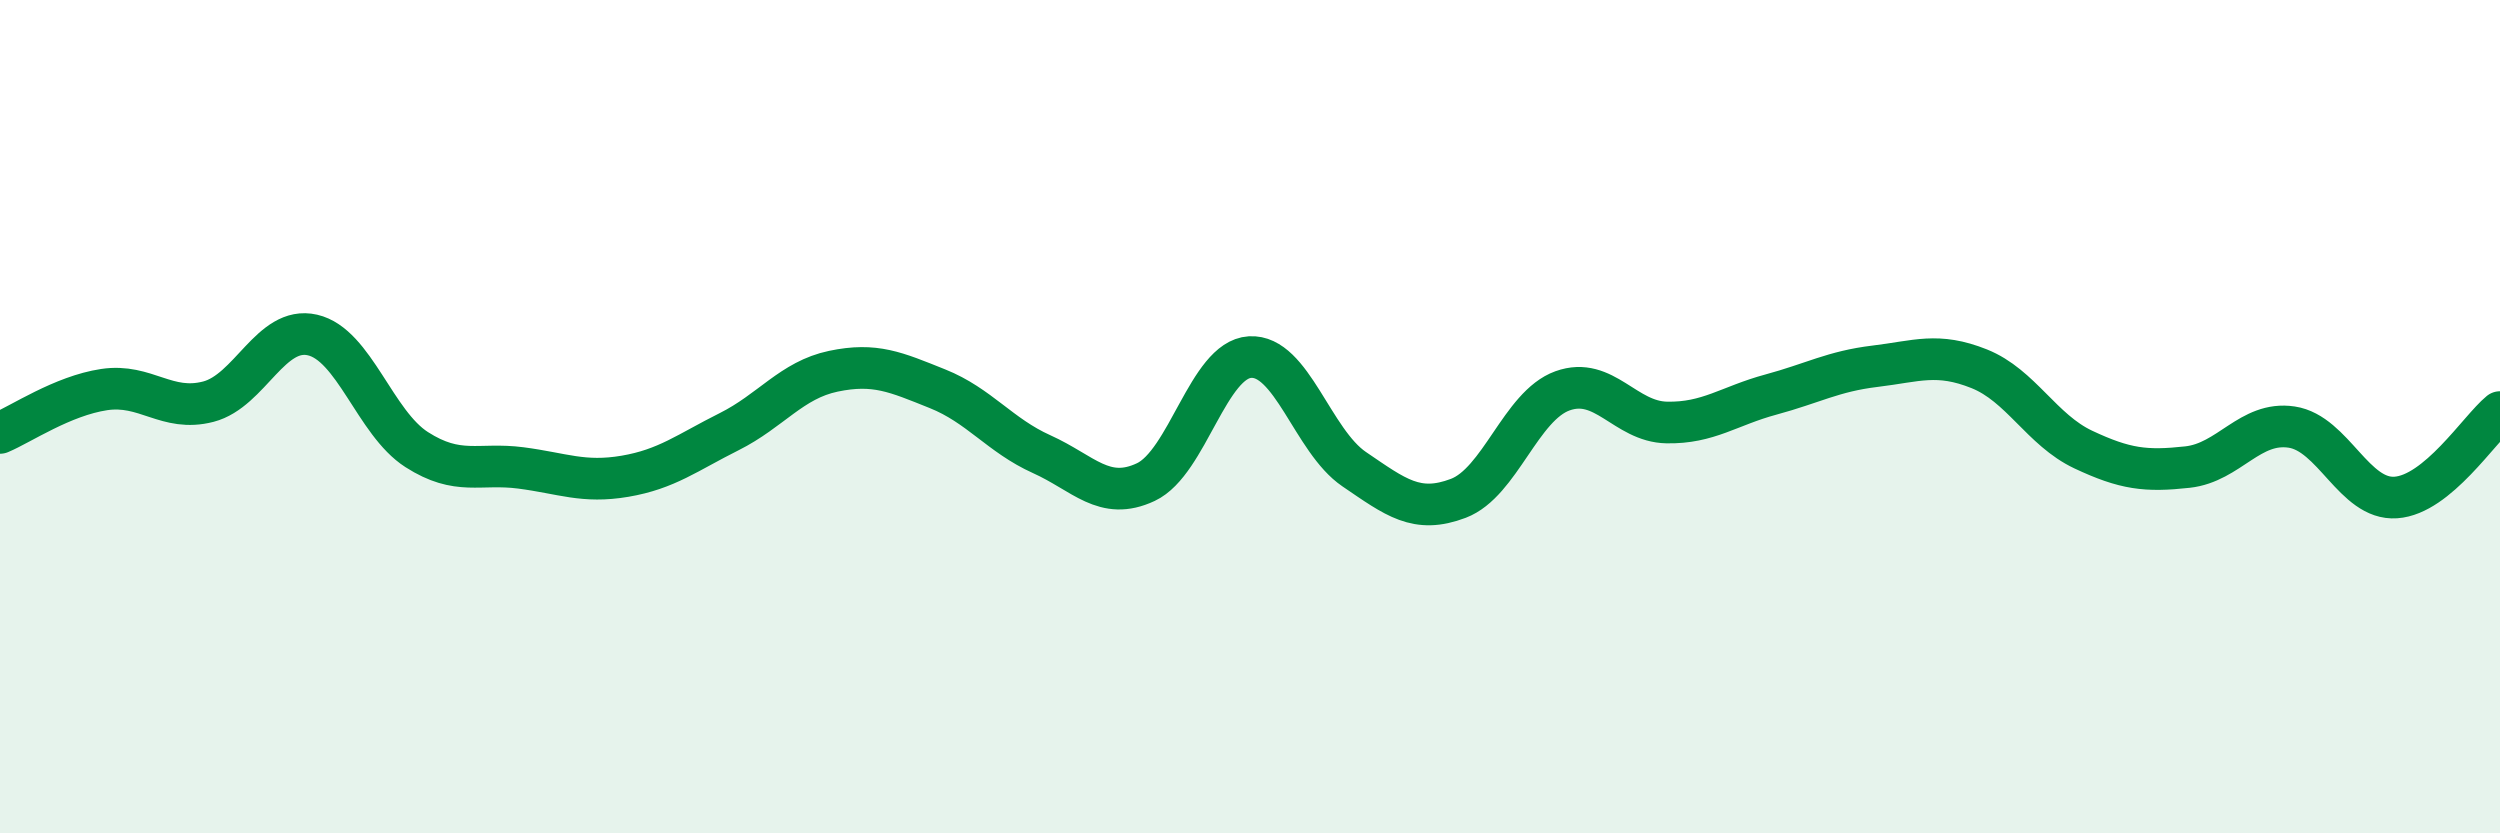
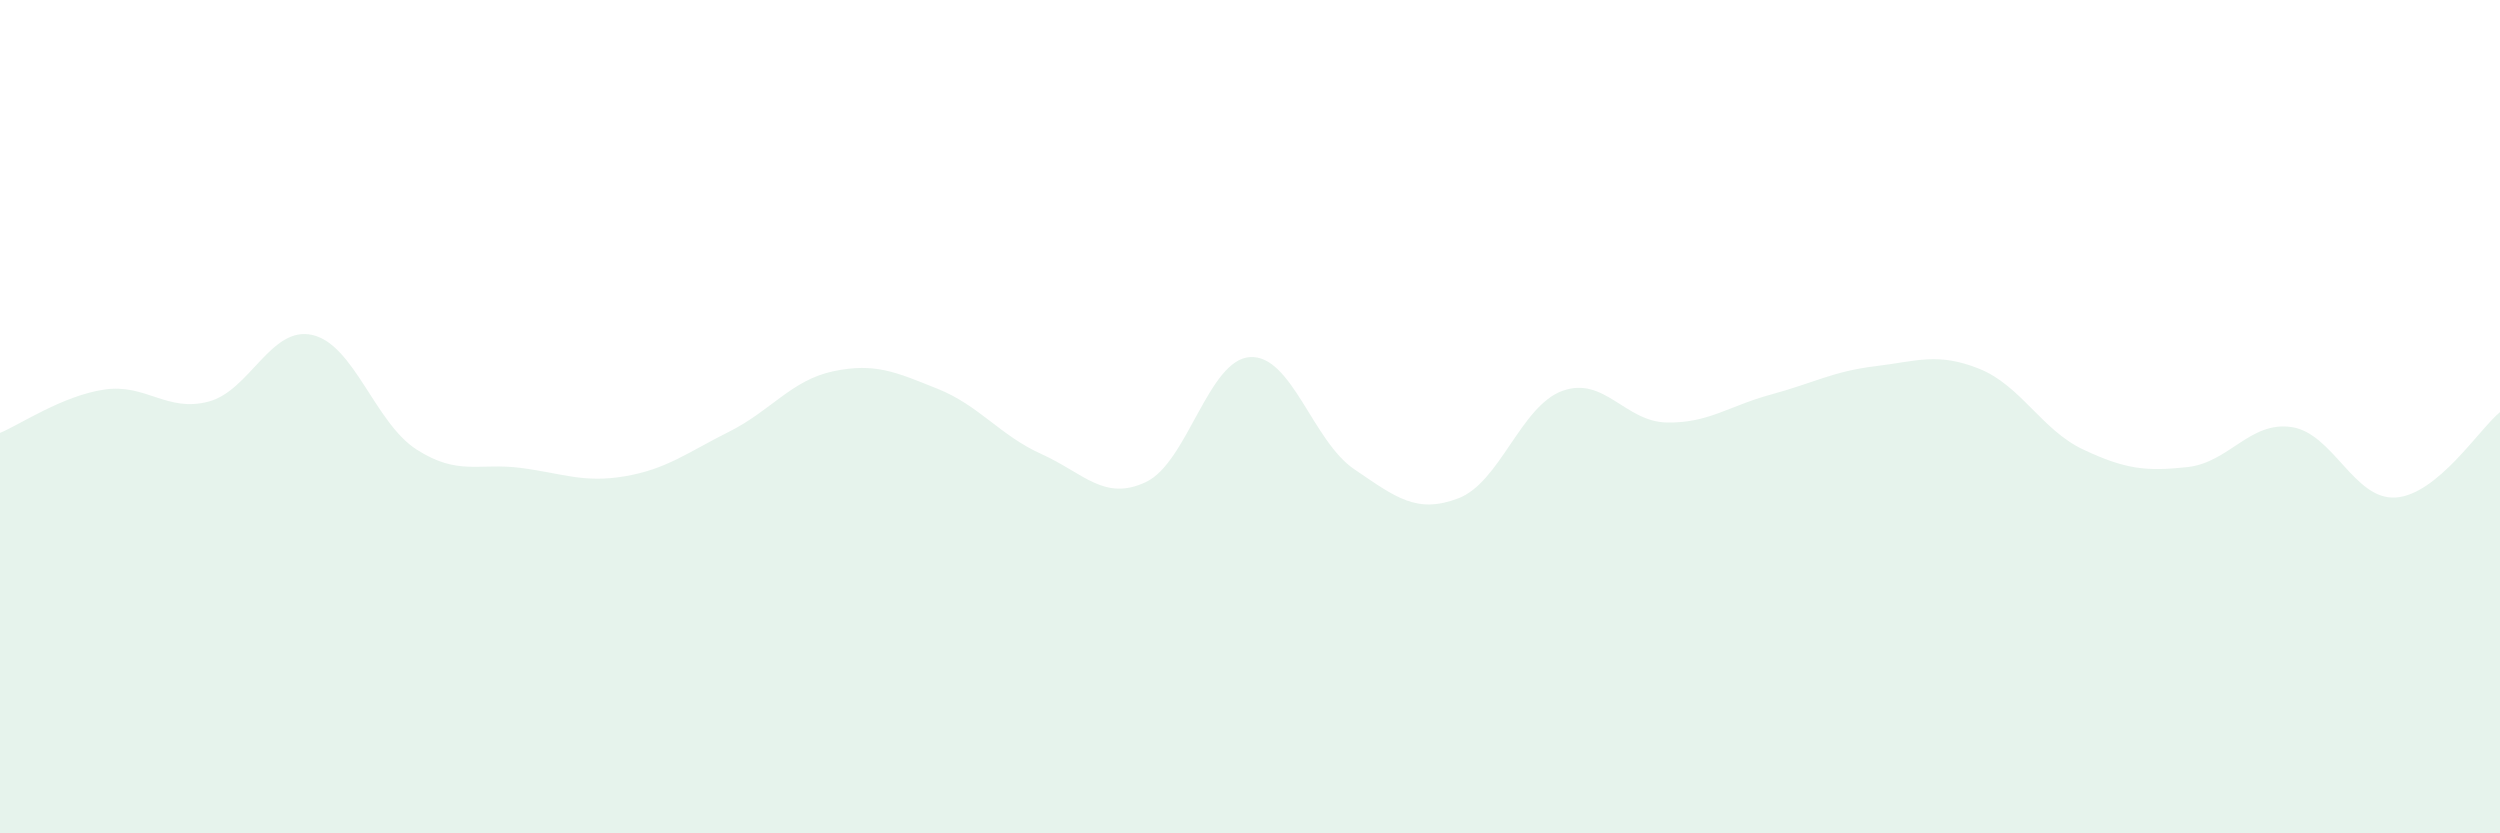
<svg xmlns="http://www.w3.org/2000/svg" width="60" height="20" viewBox="0 0 60 20">
  <path d="M 0,10.39 C 0.5,10.18 1.5,9.5 2.5,9.35 C 3.5,9.2 4,9.9 5,9.64 C 6,9.38 6.5,7.81 7.5,8.04 C 8.5,8.27 9,10.15 10,10.79 C 11,11.43 11.5,11.1 12.5,11.23 C 13.5,11.36 14,11.6 15,11.43 C 16,11.26 16.5,10.86 17.5,10.36 C 18.5,9.86 19,9.12 20,8.91 C 21,8.7 21.5,8.93 22.5,9.33 C 23.5,9.73 24,10.45 25,10.9 C 26,11.35 26.5,12.04 27.5,11.57 C 28.5,11.1 29,8.63 30,8.57 C 31,8.51 31.5,10.58 32.5,11.26 C 33.5,11.94 34,12.34 35,11.96 C 36,11.58 36.5,9.74 37.5,9.38 C 38.5,9.02 39,10.12 40,10.14 C 41,10.16 41.5,9.74 42.5,9.47 C 43.5,9.2 44,8.91 45,8.79 C 46,8.67 46.5,8.45 47.5,8.85 C 48.5,9.25 49,10.32 50,10.79 C 51,11.26 51.5,11.32 52.5,11.21 C 53.5,11.1 54,10.1 55,10.25 C 56,10.4 56.5,12.01 57.5,11.94 C 58.5,11.87 59.5,10.3 60,9.89L60 20L0 20Z" fill="#008740" opacity="0.1" stroke-linecap="round" stroke-linejoin="round" />
-   <path d="M 0,10.39 C 0.5,10.18 1.5,9.5 2.5,9.35 C 3.5,9.2 4,9.9 5,9.64 C 6,9.38 6.5,7.81 7.5,8.04 C 8.5,8.27 9,10.15 10,10.79 C 11,11.43 11.5,11.1 12.5,11.23 C 13.5,11.36 14,11.6 15,11.43 C 16,11.26 16.5,10.86 17.5,10.36 C 18.5,9.86 19,9.12 20,8.91 C 21,8.7 21.5,8.93 22.5,9.33 C 23.5,9.73 24,10.45 25,10.9 C 26,11.35 26.5,12.04 27.5,11.57 C 28.5,11.1 29,8.63 30,8.57 C 31,8.51 31.5,10.58 32.5,11.26 C 33.5,11.94 34,12.34 35,11.96 C 36,11.58 36.5,9.74 37.5,9.38 C 38.5,9.02 39,10.12 40,10.14 C 41,10.16 41.5,9.74 42.5,9.47 C 43.5,9.2 44,8.91 45,8.79 C 46,8.67 46.5,8.45 47.5,8.85 C 48.5,9.25 49,10.32 50,10.79 C 51,11.26 51.5,11.32 52.5,11.21 C 53.5,11.1 54,10.1 55,10.25 C 56,10.4 56.5,12.01 57.5,11.94 C 58.5,11.87 59.5,10.3 60,9.89" stroke="#008740" stroke-width="1" fill="none" stroke-linecap="round" stroke-linejoin="round" />
</svg>